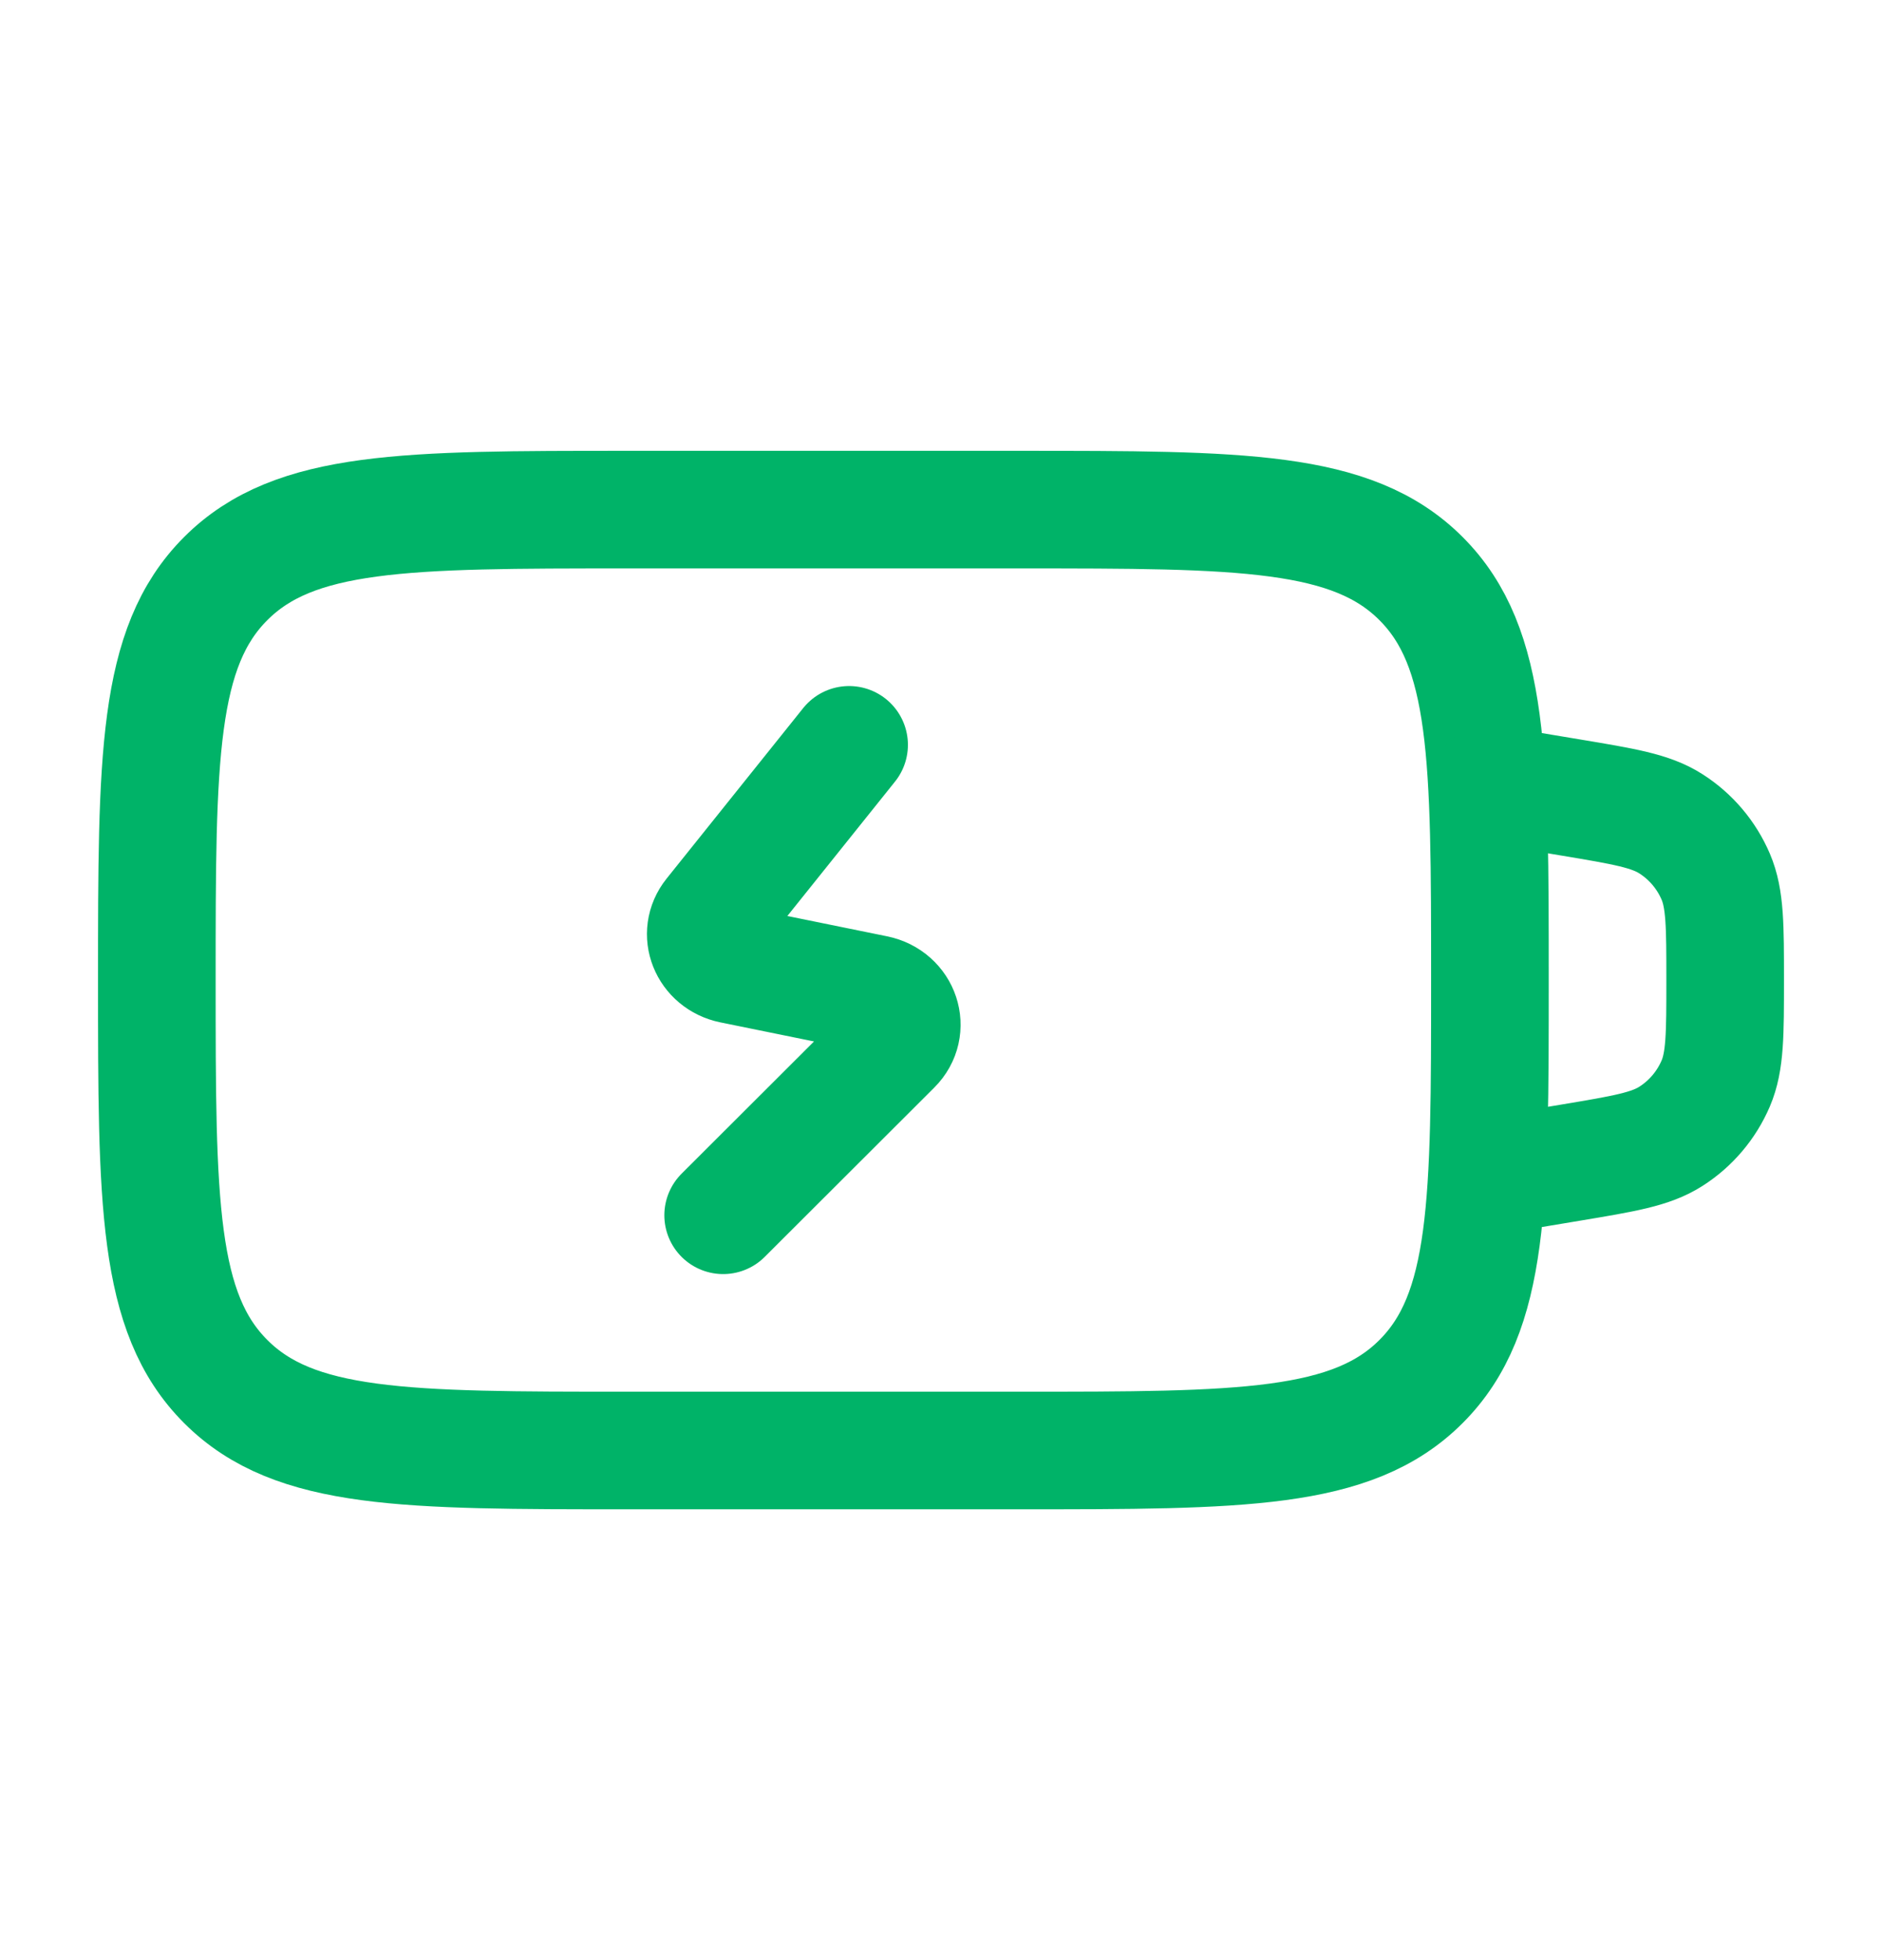
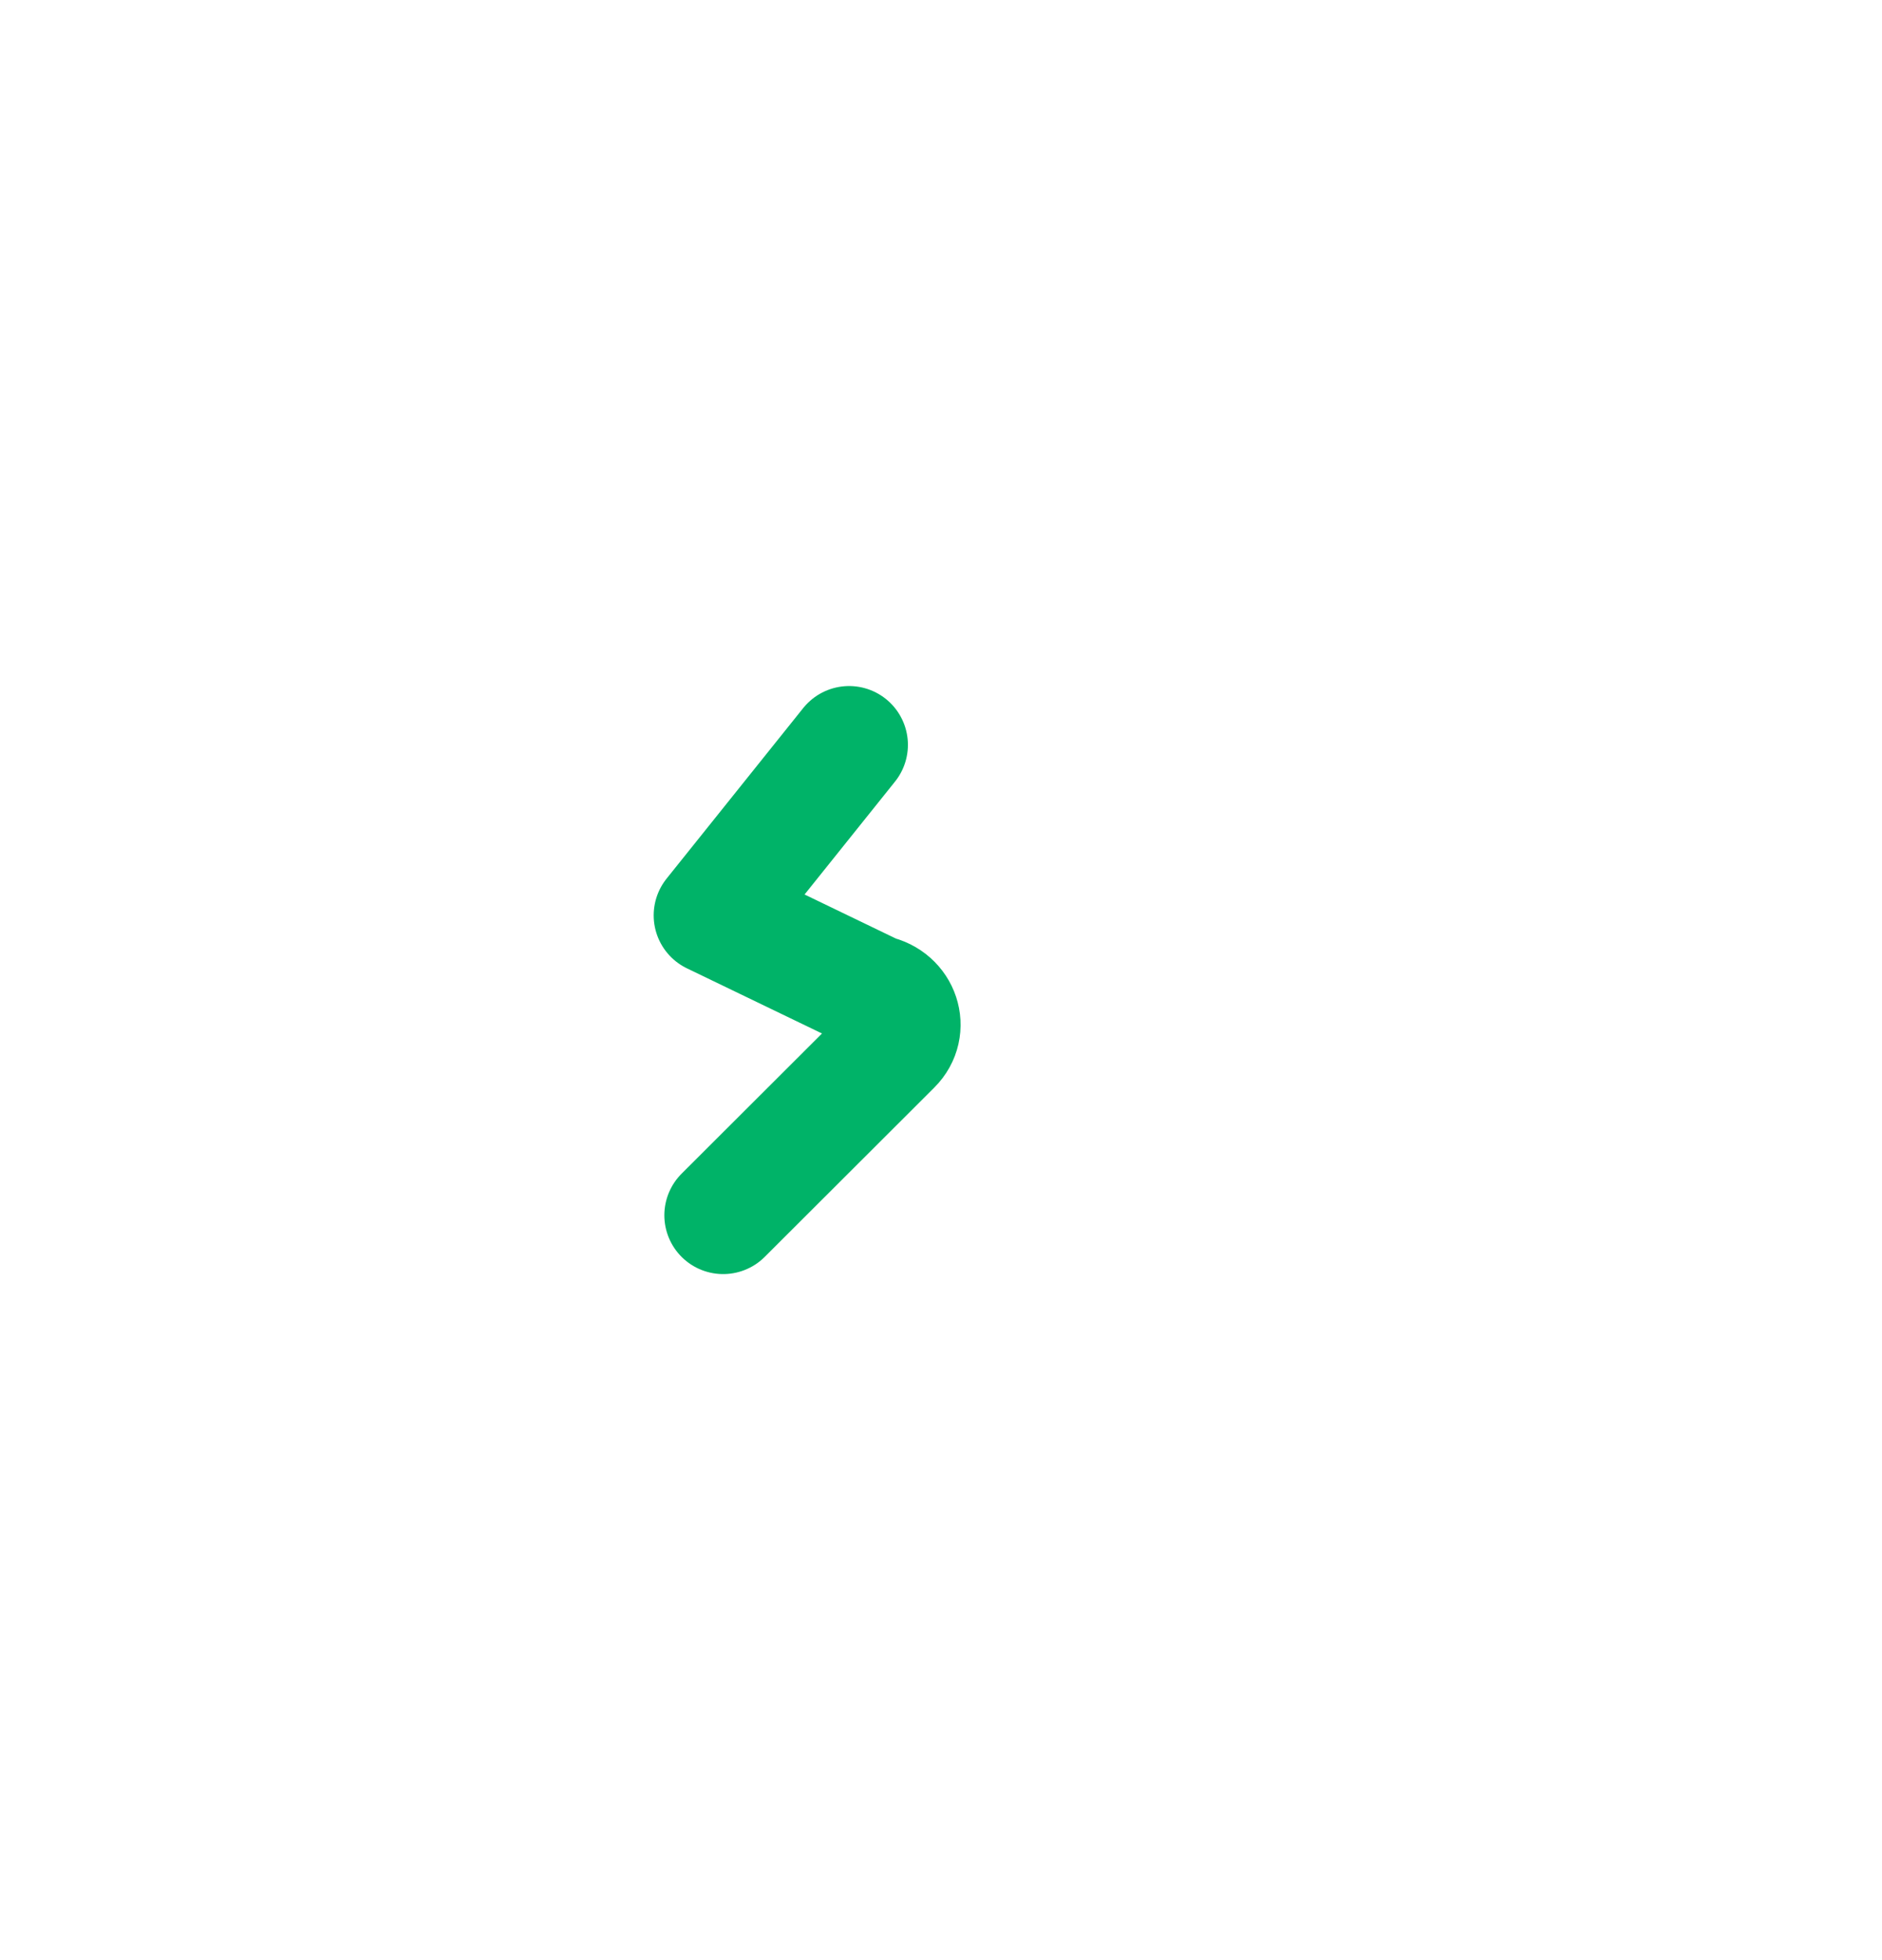
<svg xmlns="http://www.w3.org/2000/svg" width="24" height="25" viewBox="0 0 24 25" fill="none">
-   <path d="M2 12.5C2 9.672 2 8.257 2.879 7.379C3.757 6.5 5.172 6.5 8 6.5H13C15.828 6.5 17.243 6.5 18.121 7.379C19 8.257 19 9.672 19 12.5C19 15.328 19 16.743 18.121 17.621C17.243 18.5 15.828 18.5 13 18.5H8C5.172 18.5 3.757 18.5 2.879 17.621C2 16.743 2 15.328 2 12.5Z" stroke="#00B368" stroke-width="1.5" stroke-linecap="round" />
-   <path d="M10.828 9.5L9.086 11.675C8.899 11.908 9.033 12.243 9.337 12.305L11.163 12.677C11.487 12.743 11.611 13.115 11.384 13.341L9.222 15.5" stroke="#00B368" stroke-width="1.5" stroke-linecap="round" stroke-linejoin="round" />
-   <path d="M19 10L20.027 10.171C20.709 10.285 21.049 10.341 21.308 10.507C21.562 10.669 21.761 10.904 21.88 11.182C22 11.464 22 11.809 22 12.5C22 13.191 22 13.536 21.88 13.818C21.761 14.096 21.562 14.331 21.308 14.493C21.049 14.659 20.709 14.715 20.027 14.829L19 15" stroke="#00B368" stroke-width="1.5" stroke-linecap="round" />
+   <path d="M10.828 9.5L9.086 11.675L11.163 12.677C11.487 12.743 11.611 13.115 11.384 13.341L9.222 15.5" stroke="#00B368" stroke-width="1.5" stroke-linecap="round" stroke-linejoin="round" />
</svg>